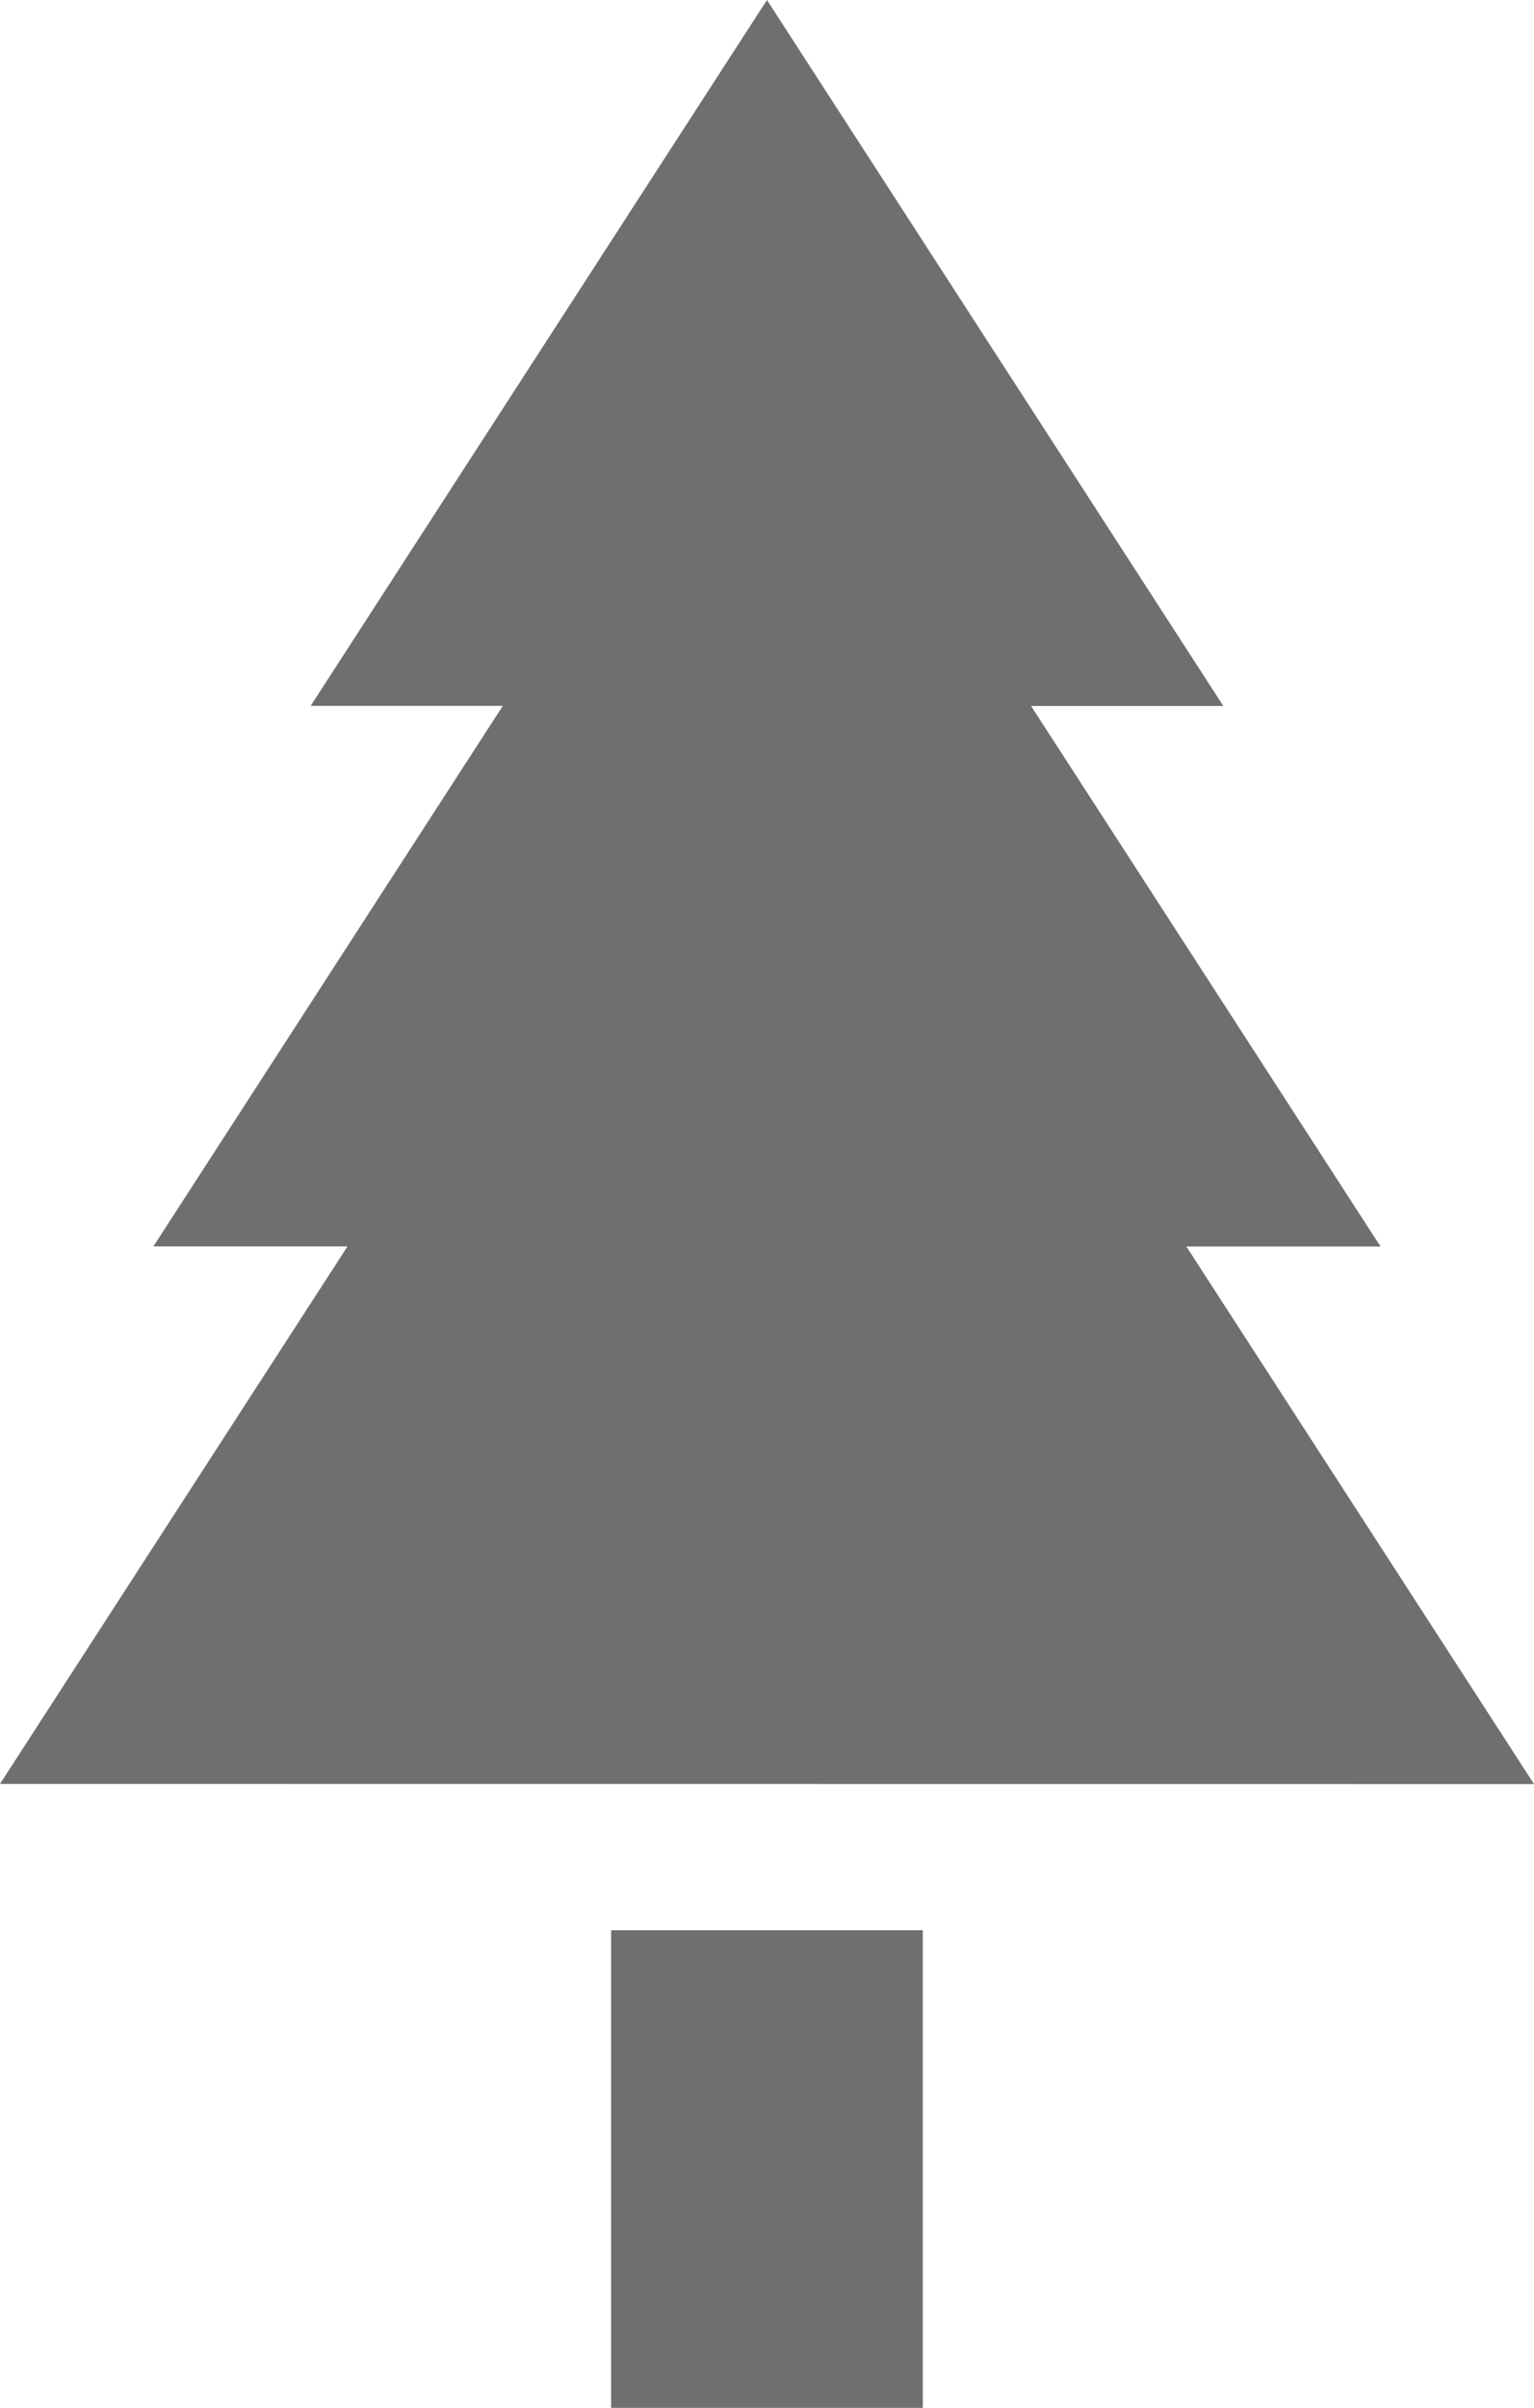
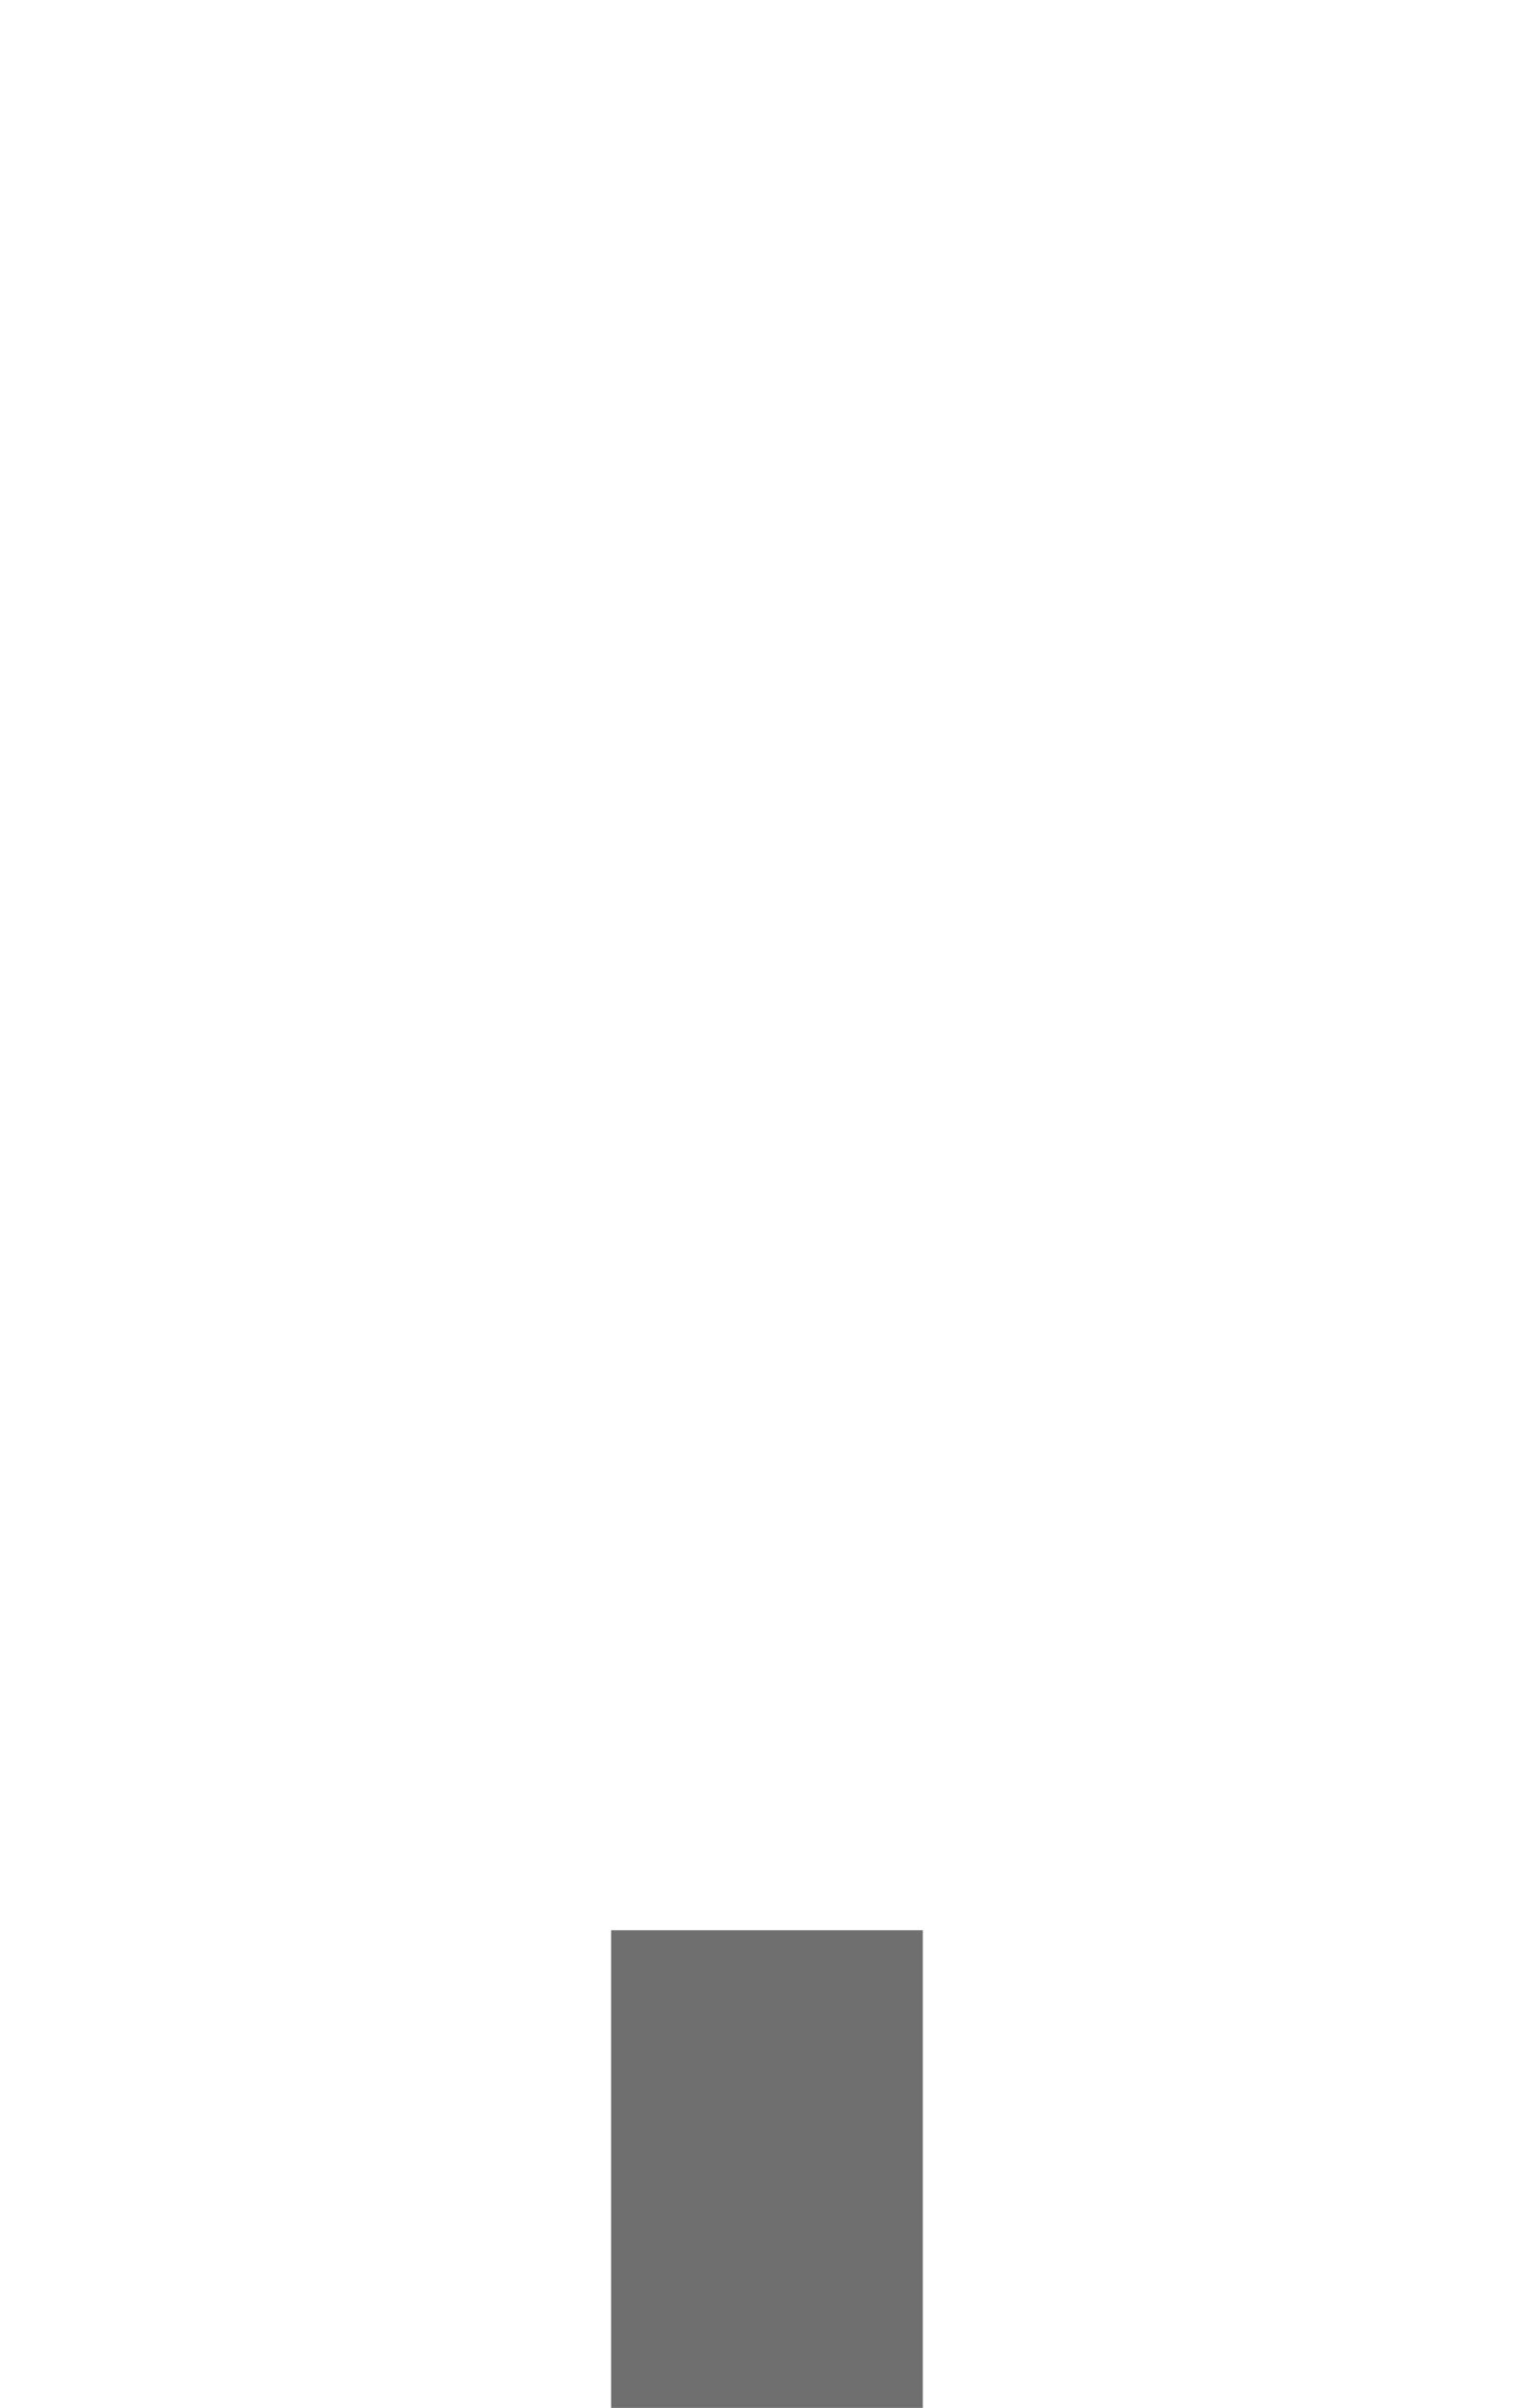
<svg xmlns="http://www.w3.org/2000/svg" width="25.701" height="40.318" viewBox="0 0 25.701 40.318">
  <g id="三角の木" transform="translate(-92.813)">
-     <path id="パス_409" data-name="パス 409" d="M118.514,29.872l-5.824-9h3.253l-5.855-9.051h3.221L105.663,0,98.018,11.819h3.219L95.383,20.87h3.252l-5.822,9Z" fill="#6f6f6f" />
    <rect id="長方形_648" data-name="長方形 648" width="5.222" height="7.998" transform="translate(103.052 32.32)" fill="#6f6f6f" />
  </g>
</svg>